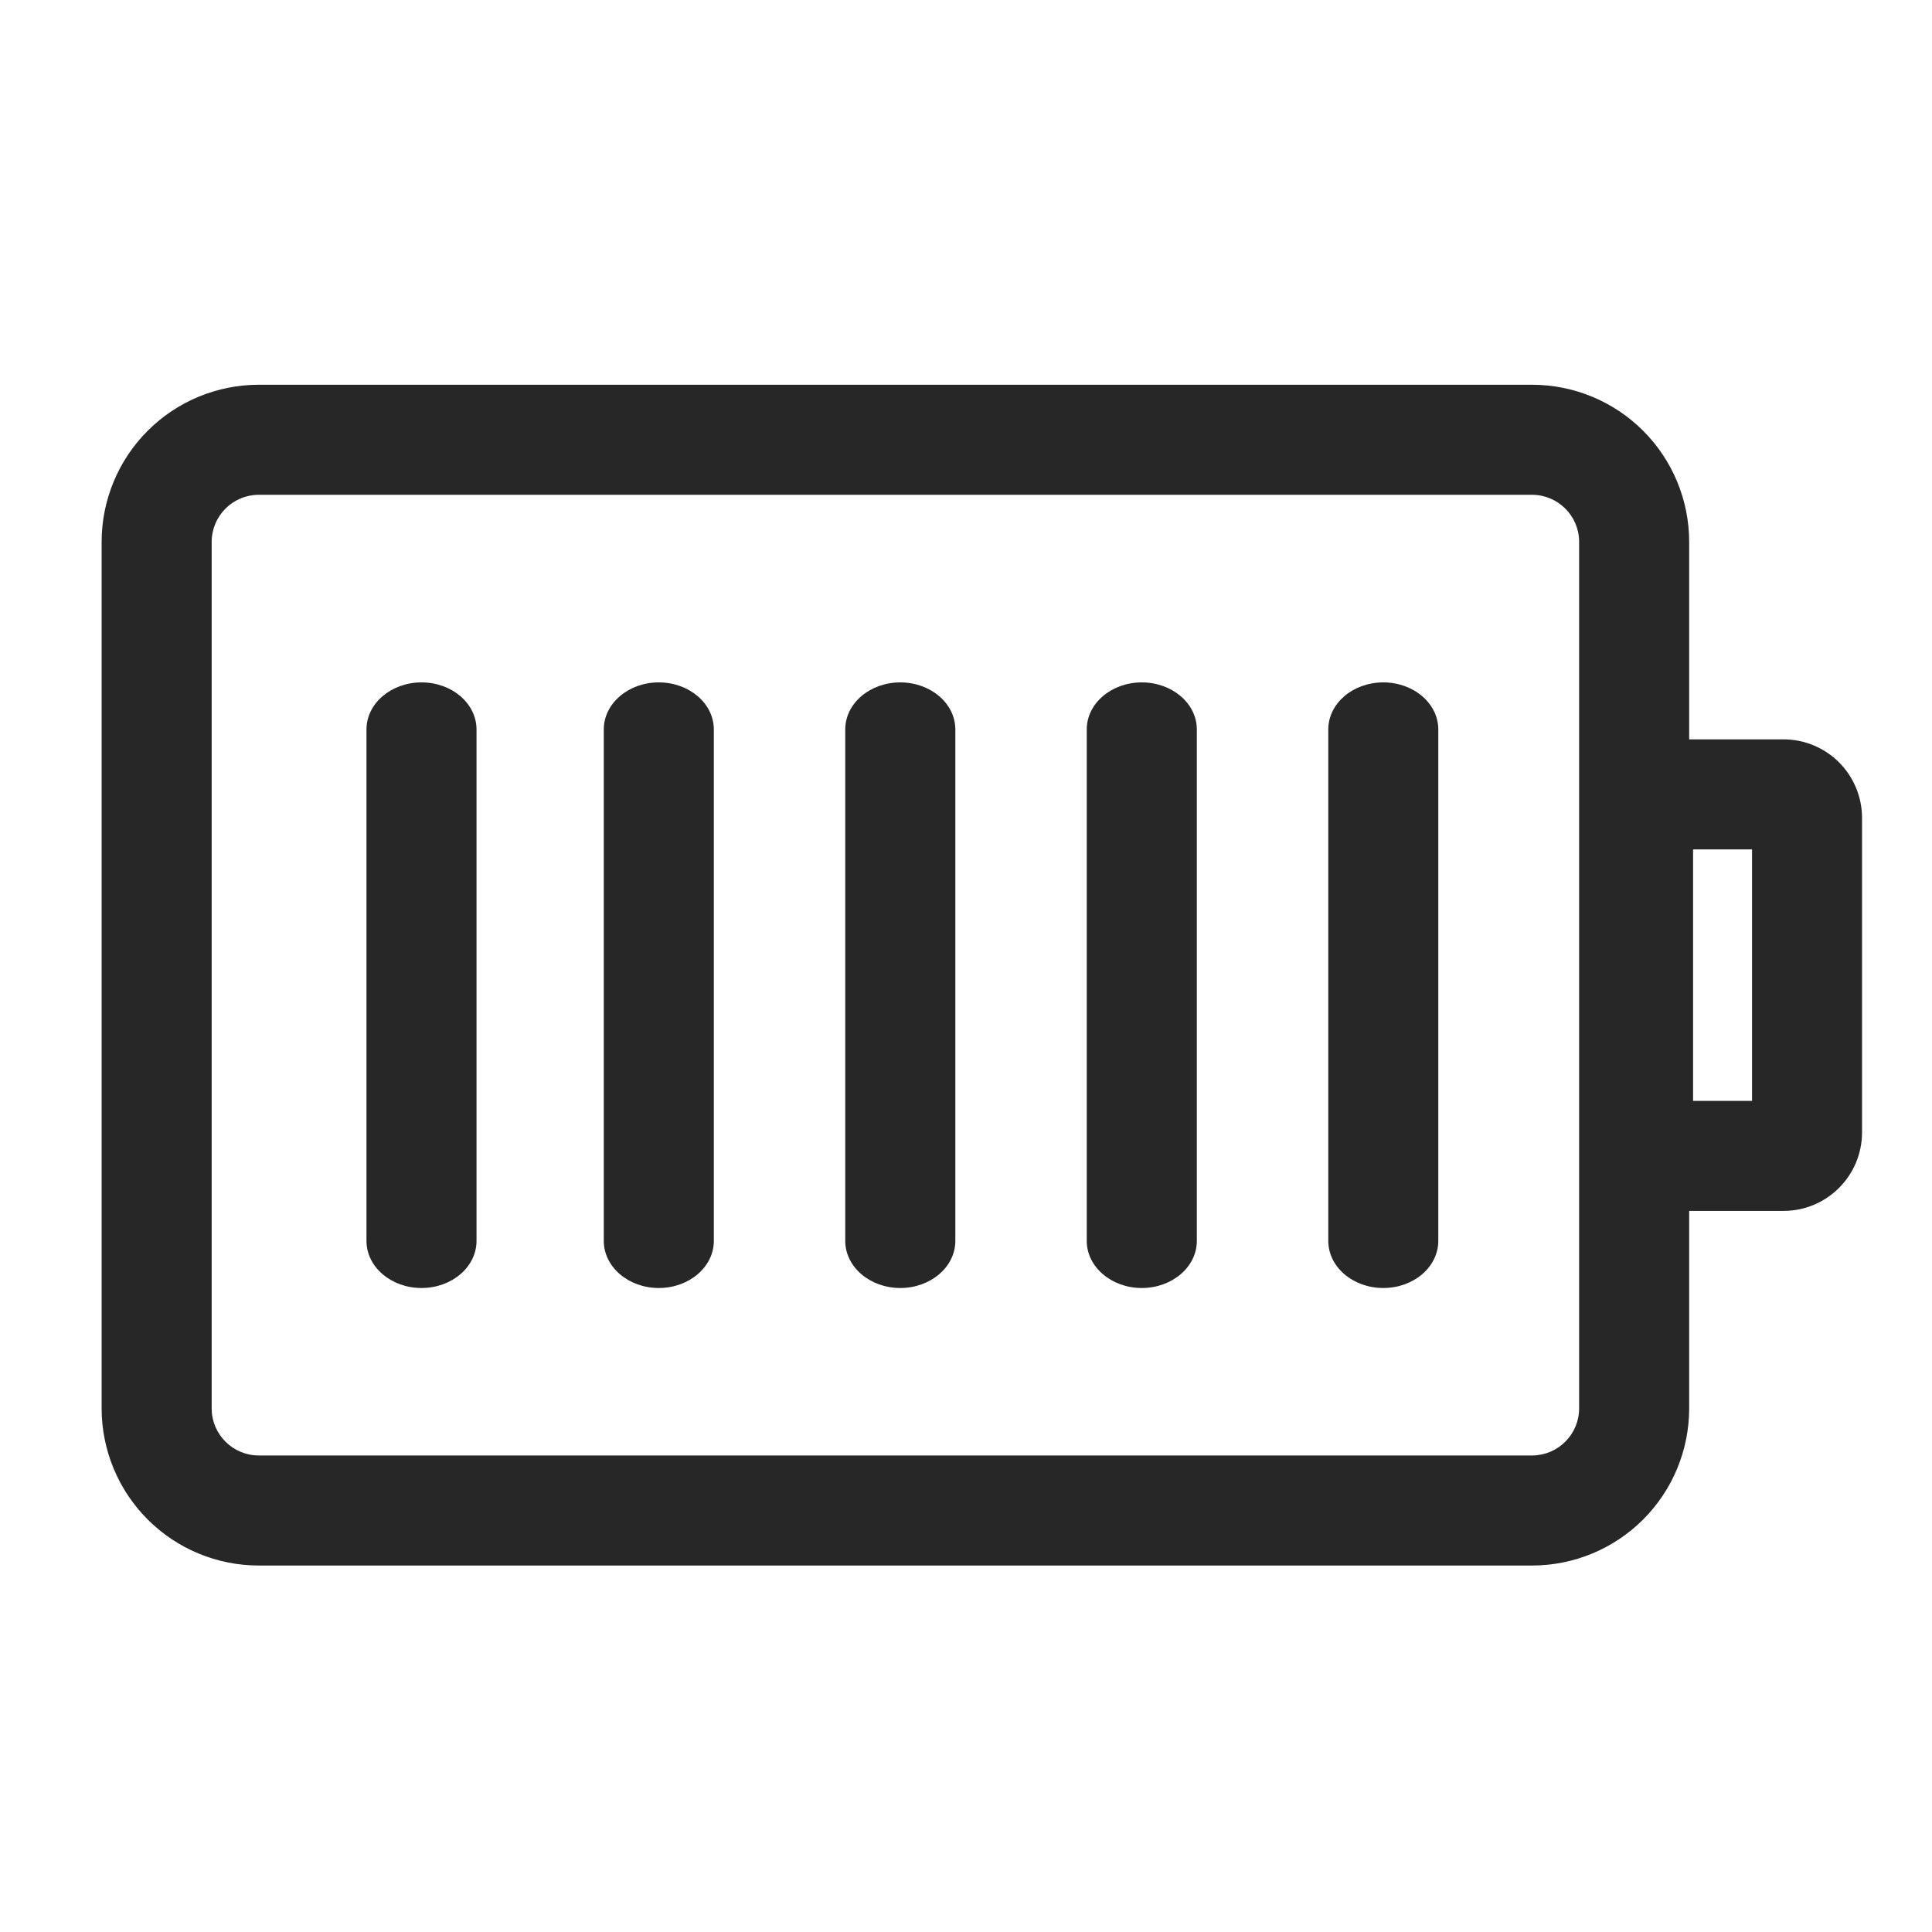
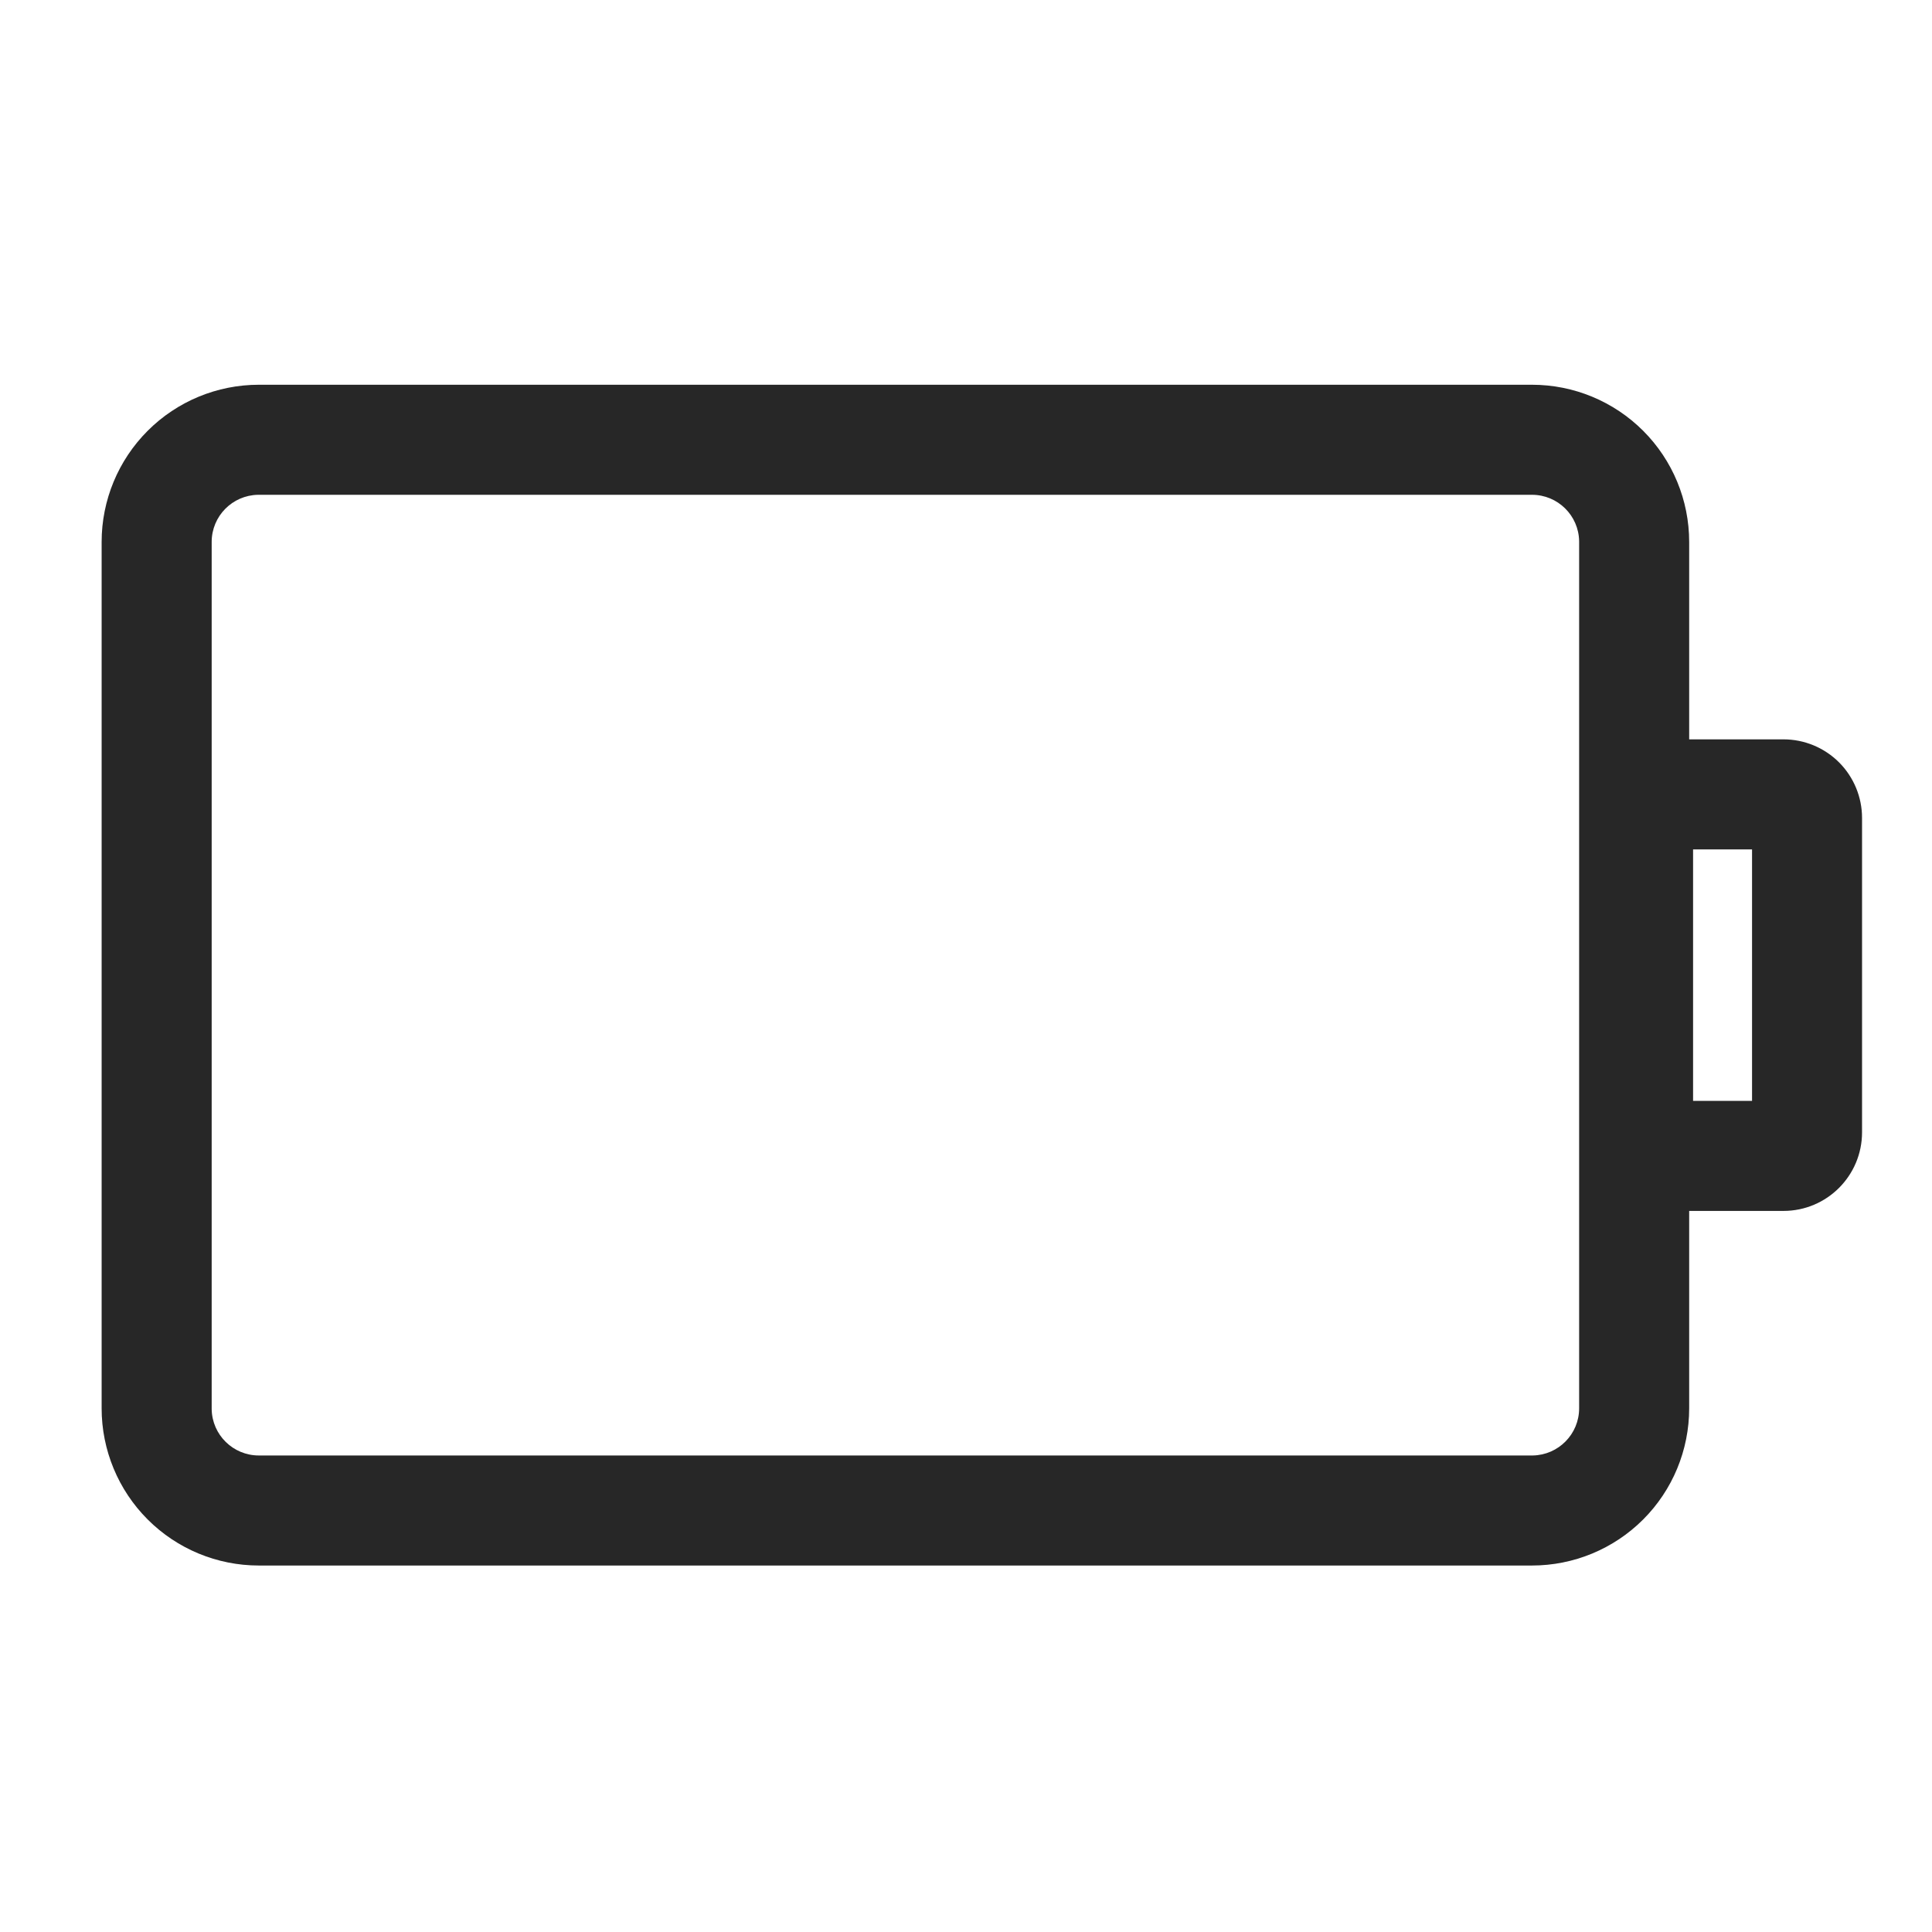
<svg xmlns="http://www.w3.org/2000/svg" fill="none" viewBox="0 0 48 48" height="48" width="48">
  <path fill="#272727" d="M38.062 38.895C39.098 38.895 40.091 38.484 40.824 37.751C41.556 37.019 41.967 36.026 41.967 34.99V30.085H44.31C45.388 30.085 46.262 29.21 46.262 28.132V20.322C46.262 19.804 46.057 19.308 45.691 18.941C45.325 18.575 44.828 18.369 44.31 18.369H41.967V13.464C41.967 12.428 41.556 11.435 40.824 10.703C40.091 9.97 39.098 9.559 38.062 9.559H6.43C5.395 9.559 4.401 9.97 3.669 10.703C2.937 11.435 2.525 12.428 2.525 13.464V34.99C2.525 36.026 2.937 37.019 3.669 37.751C4.401 38.484 5.395 38.895 6.43 38.895H38.062ZM38.081 36.161H6.431C5.79 36.161 5.269 35.647 5.259 35.009V13.464C5.259 12.824 5.773 12.304 6.411 12.293H38.061C38.702 12.293 39.223 12.807 39.233 13.445V34.99C39.233 35.63 38.719 36.15 38.081 36.161ZM43.529 27.351H42.064V21.103H43.529V27.351Z" />
-   <path fill="#272727" d="M10.473 32C11.227 32 11.839 31.476 11.839 30.83V18.124C11.839 17.477 11.227 16.954 10.473 16.954C9.717 16.954 9.105 17.477 9.105 18.124V30.83C9.105 31.476 9.717 32 10.473 32ZM16.367 32C17.122 32 17.735 31.476 17.735 30.83V18.124C17.735 17.477 17.122 16.954 16.367 16.954C15.613 16.954 15.001 17.476 15.001 18.123V30.83C15.001 31.476 15.613 32 16.367 32ZM22.367 32C23.122 32 23.735 31.476 23.735 30.83V18.124C23.735 17.477 23.122 16.954 22.367 16.954C21.613 16.954 21 17.476 21 18.123V30.83C21 31.476 21.613 32 22.367 32ZM28.367 32C29.122 32 29.735 31.476 29.735 30.83V18.124C29.735 17.477 29.122 16.954 28.367 16.954C27.613 16.954 27 17.476 27 18.123V30.83C27 31.476 27.613 32 28.367 32ZM34.367 32C35.123 32 35.734 31.476 35.734 30.83V18.124C35.734 17.477 35.123 16.954 34.367 16.954C33.612 16.954 33.001 17.476 33.001 18.123V30.83C33.001 31.476 33.612 32 34.367 32Z" />
</svg>